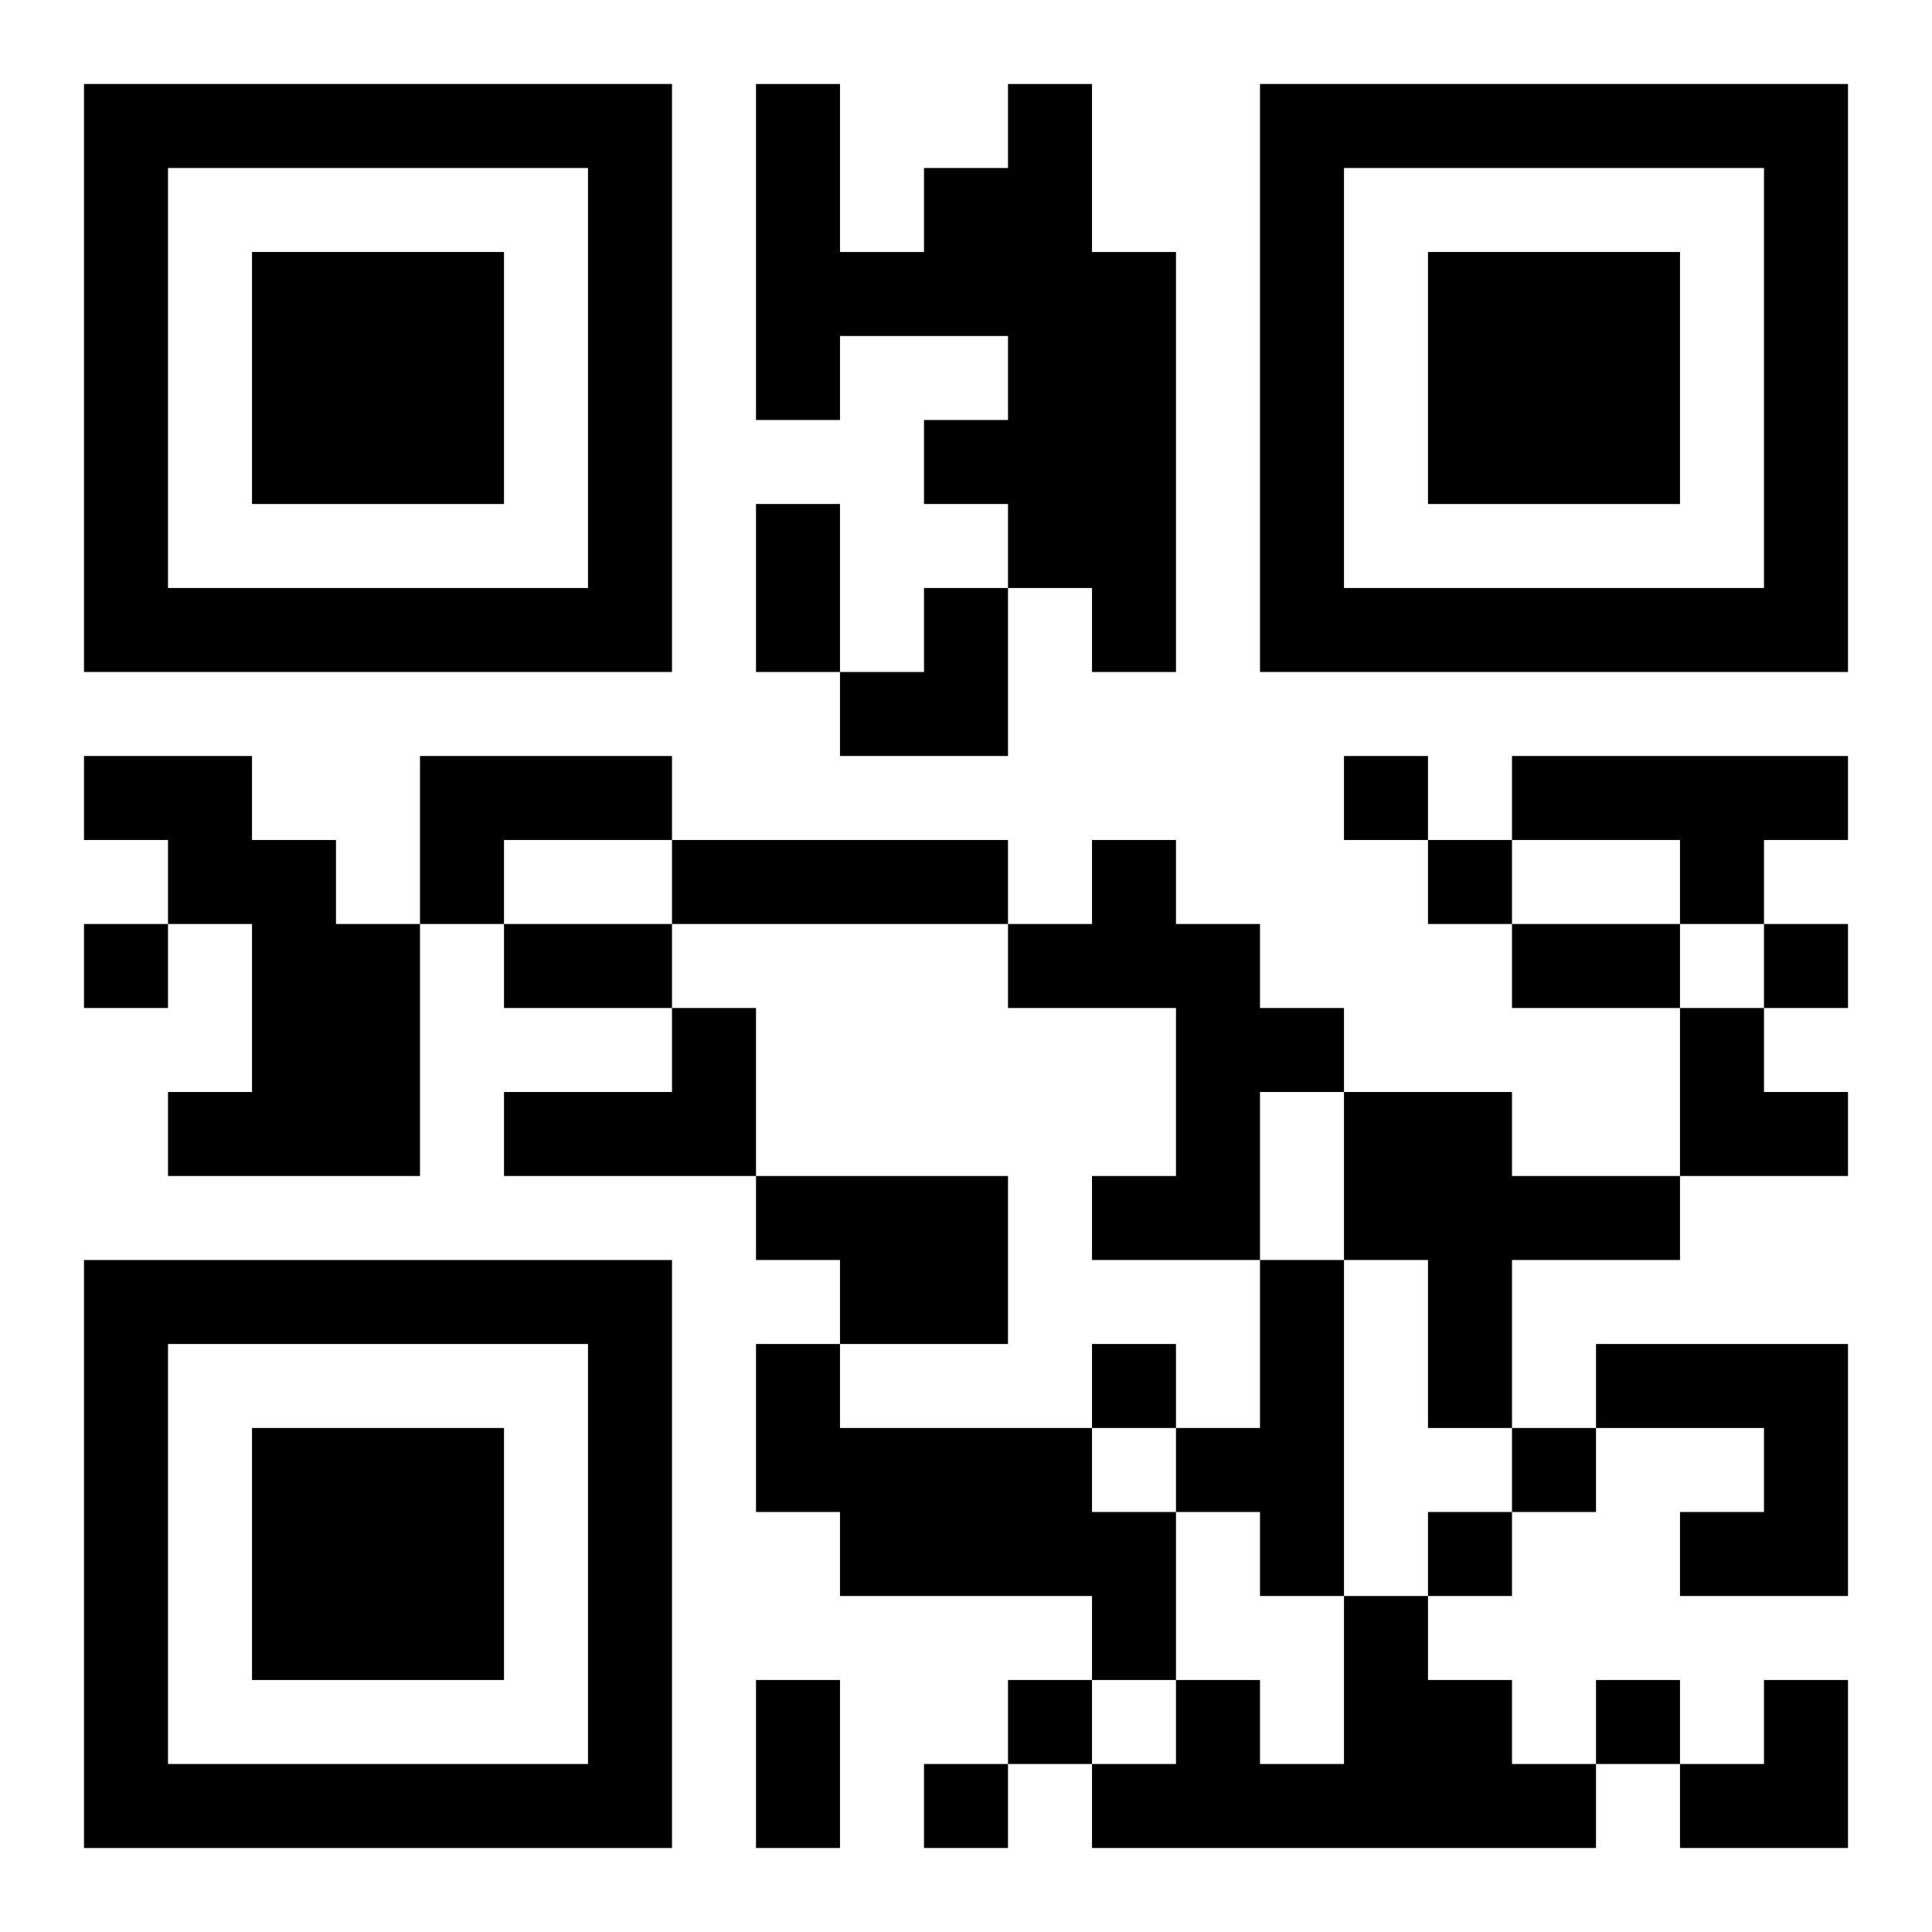
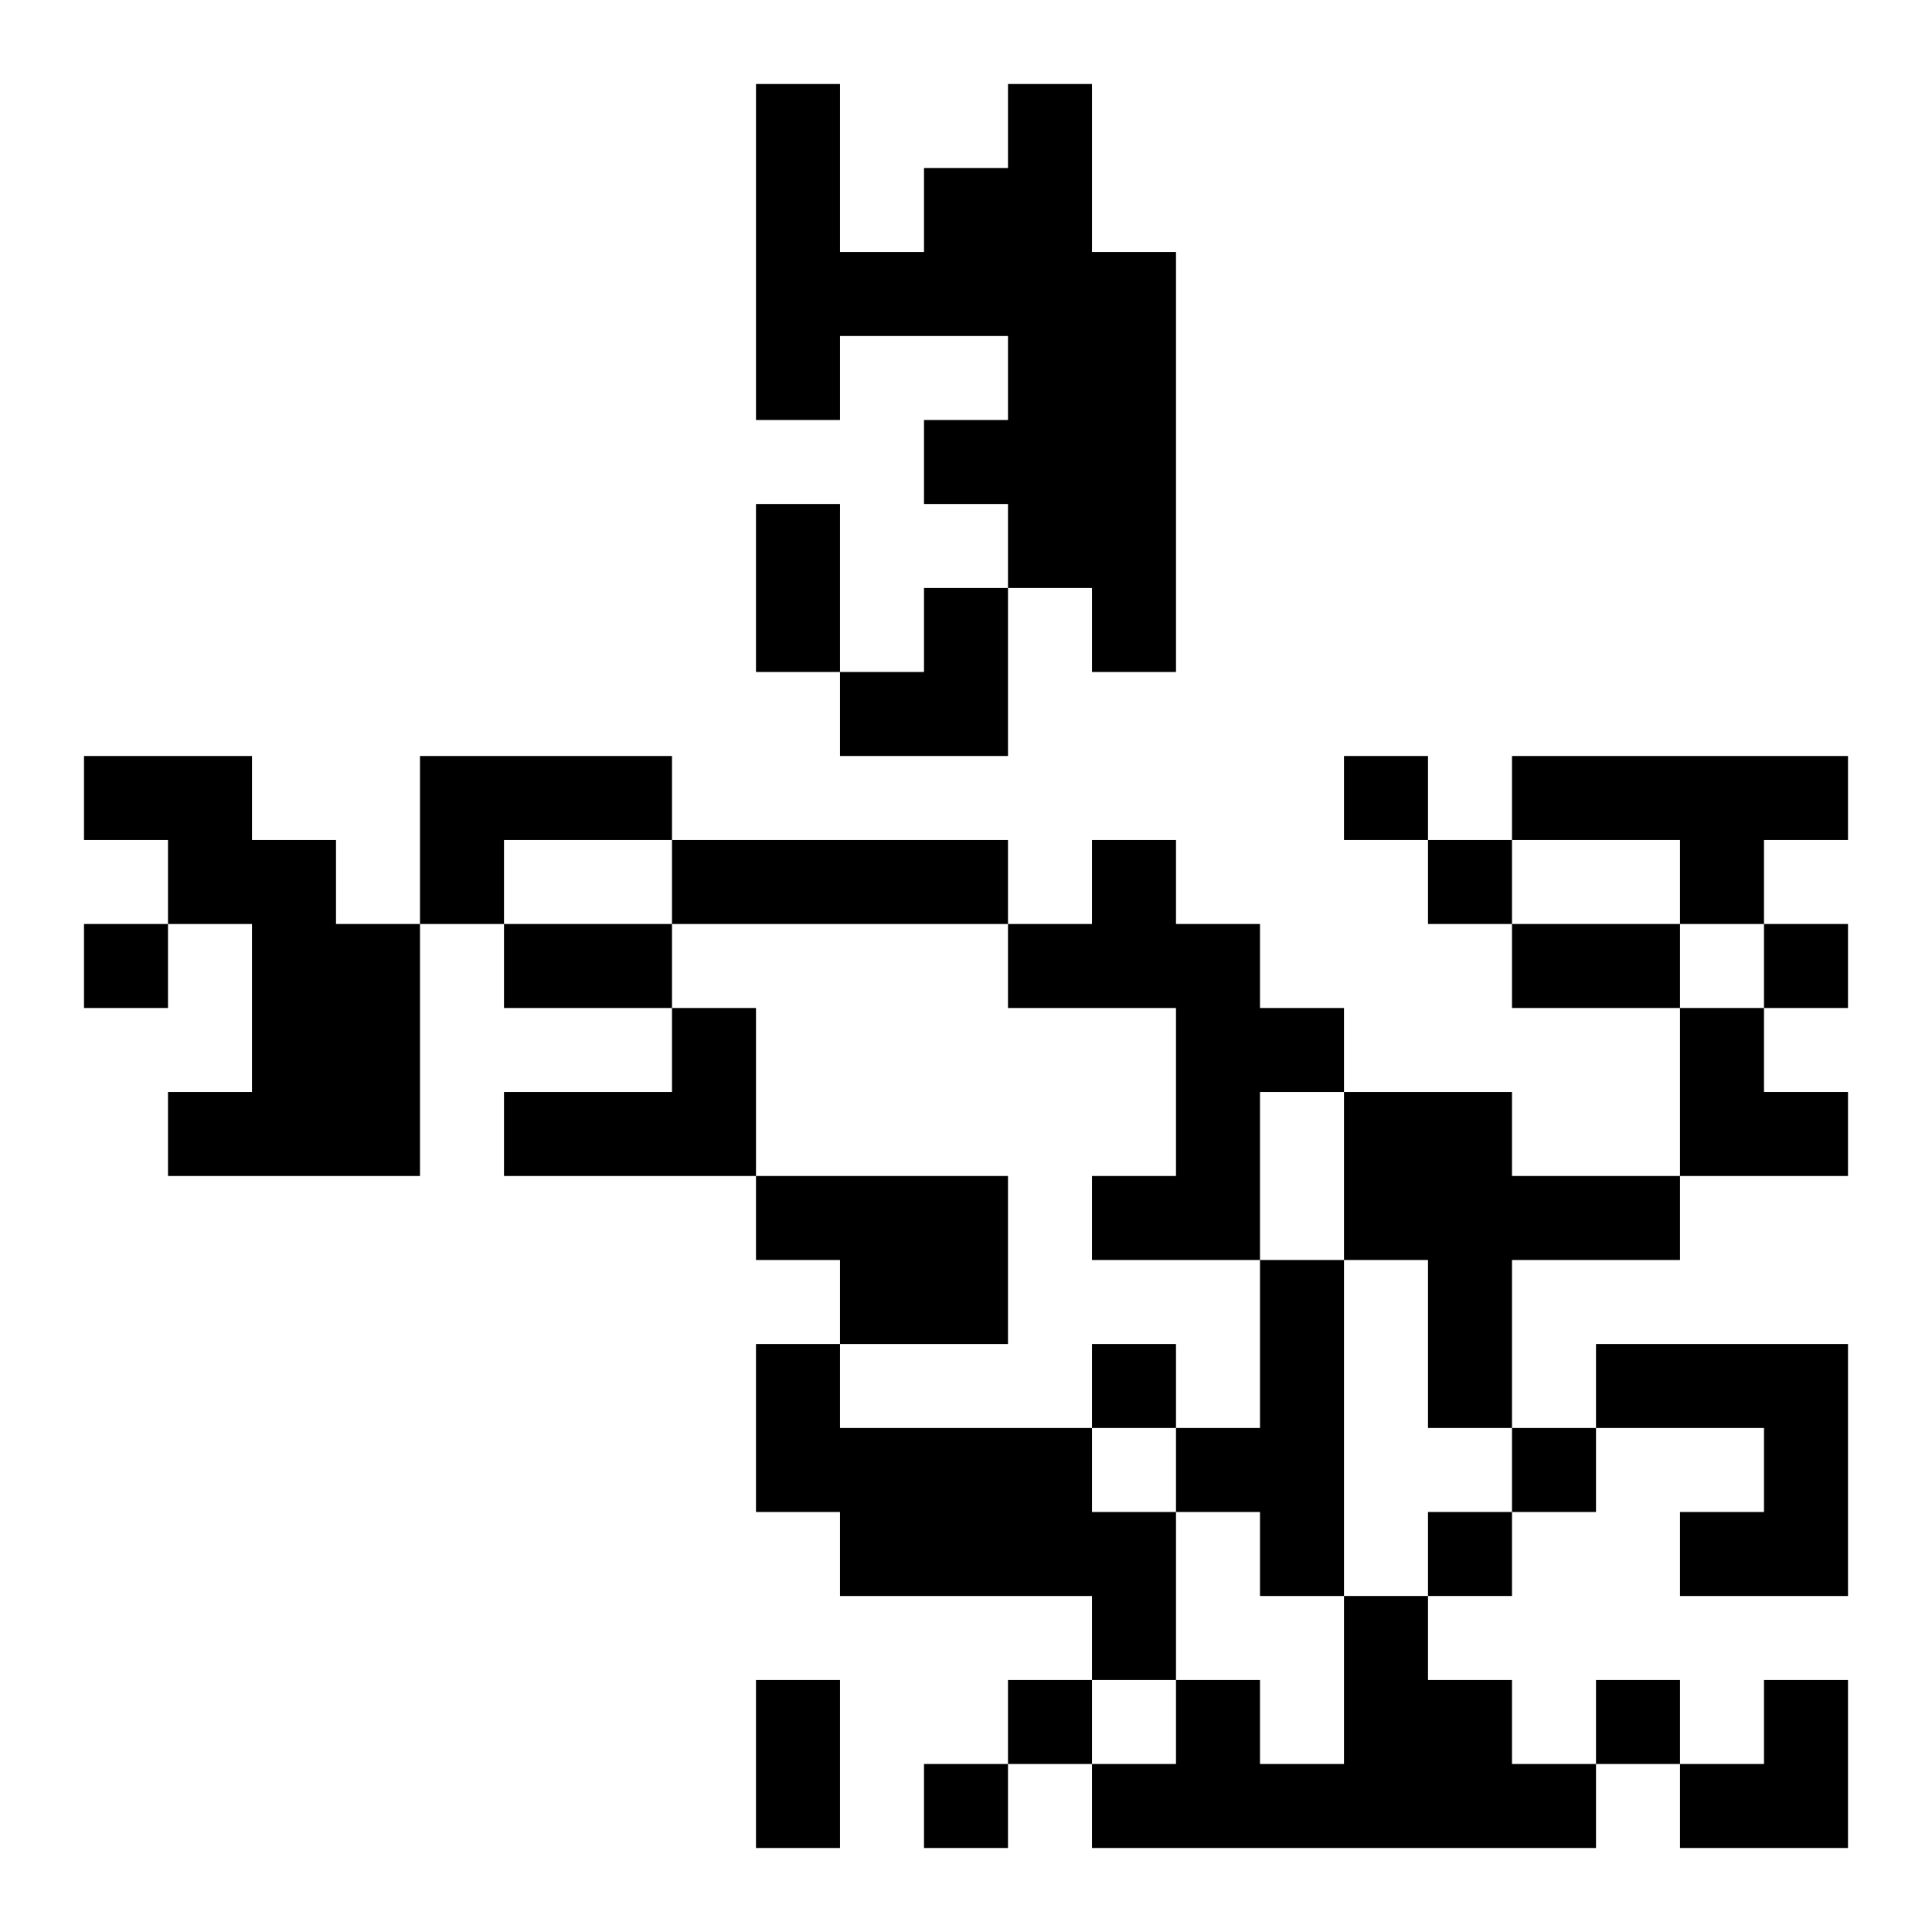
<svg xmlns="http://www.w3.org/2000/svg" xmlns:xlink="http://www.w3.org/1999/xlink" width="250" height="250" baseProfile="full" version="1.1" viewBox="-1 -1 23 23">
  <symbol id="a">
-     <path d="m0 7v7h7v-7h-7zm1 1h5v5h-5v-5zm1 1v3h3v-3h-3z" />
-   </symbol>
+     </symbol>
  <use y="-7" xlink:href="#a" />
  <use y="7" xlink:href="#a" />
  <use x="14" y="-7" xlink:href="#a" />
  <path d="m11 0h1v2h1v5h-1v-1h-1v-1h-1v-1h1v-1h-2v1h-1v-4h1v2h1v-1h1v-1m-11 8h2v1h1v1h1v3h-3v-1h1v-2h-1v-1h-1v-1m4 0h3v1h-2v1h-1v-2m13 0h4v1h-1v1h-1v-1h-2v-1m-10 1h4v1h-4v-1m5 0h1v1h1v1h1v1h-1v2h-2v-1h1v-2h-2v-1h1v-1m-5 2h1v2h-3v-1h2v-1m8 1h2v1h2v1h-2v2h-1v-2h-1v-2m-7 1h3v2h-2v-1h-1v-1m6 1h1v4h-1v-1h-1v-1h1v-2m-6 1h1v1h3v1h1v2h-1v-1h-3v-1h-1v-2m10 0h3v3h-2v-1h1v-1h-2v-1m-3 3h1v1h1v1h1v1h-6v-1h1v-1h1v1h1v-2m0-10v1h1v-1h-1m1 1v1h1v-1h-1m-16 1v1h1v-1h-1m20 0v1h1v-1h-1m-8 5v1h1v-1h-1m5 1v1h1v-1h-1m-1 1v1h1v-1h-1m-5 2v1h1v-1h-1m7 0v1h1v-1h-1m-8 1v1h1v-1h-1m-2-15h1v2h-1v-2m-3 5h2v1h-2v-1m12 0h2v1h-2v-1m-9 9h1v2h-1v-2m1-13m1 0h1v2h-2v-1h1zm9 5h1v1h1v1h-2zm0 8m1 0h1v2h-2v-1h1z" />
</svg>